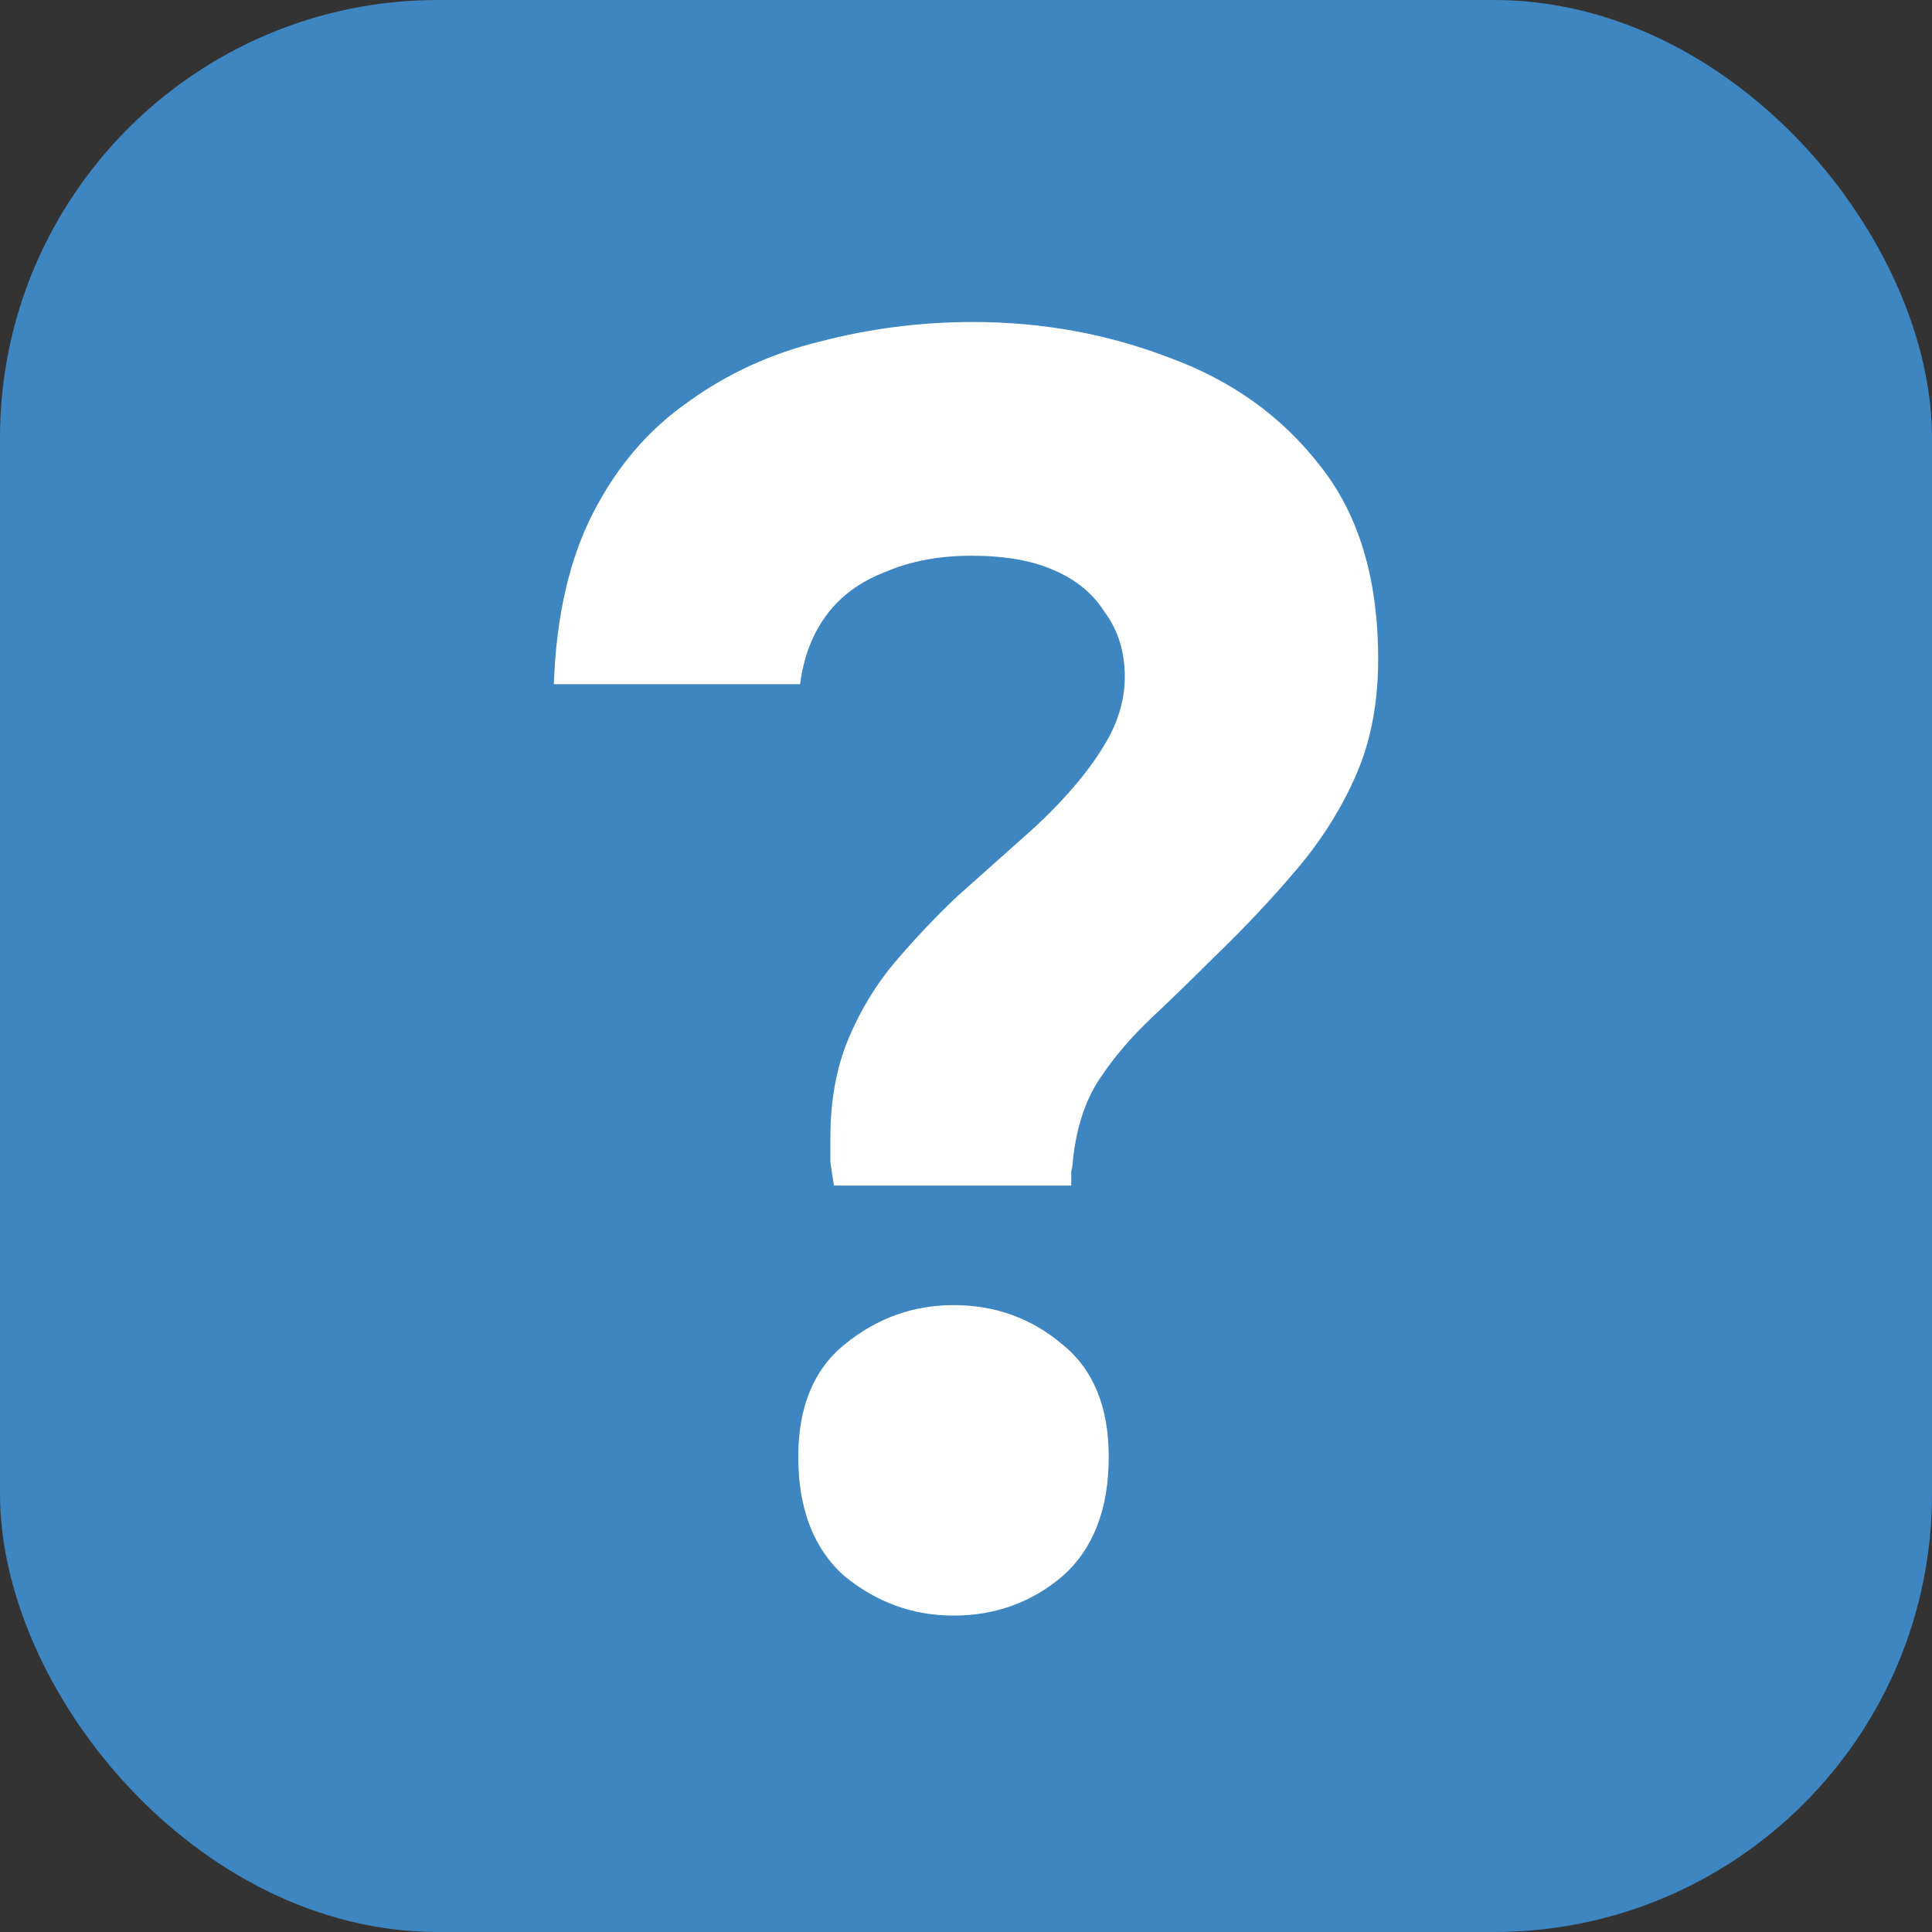
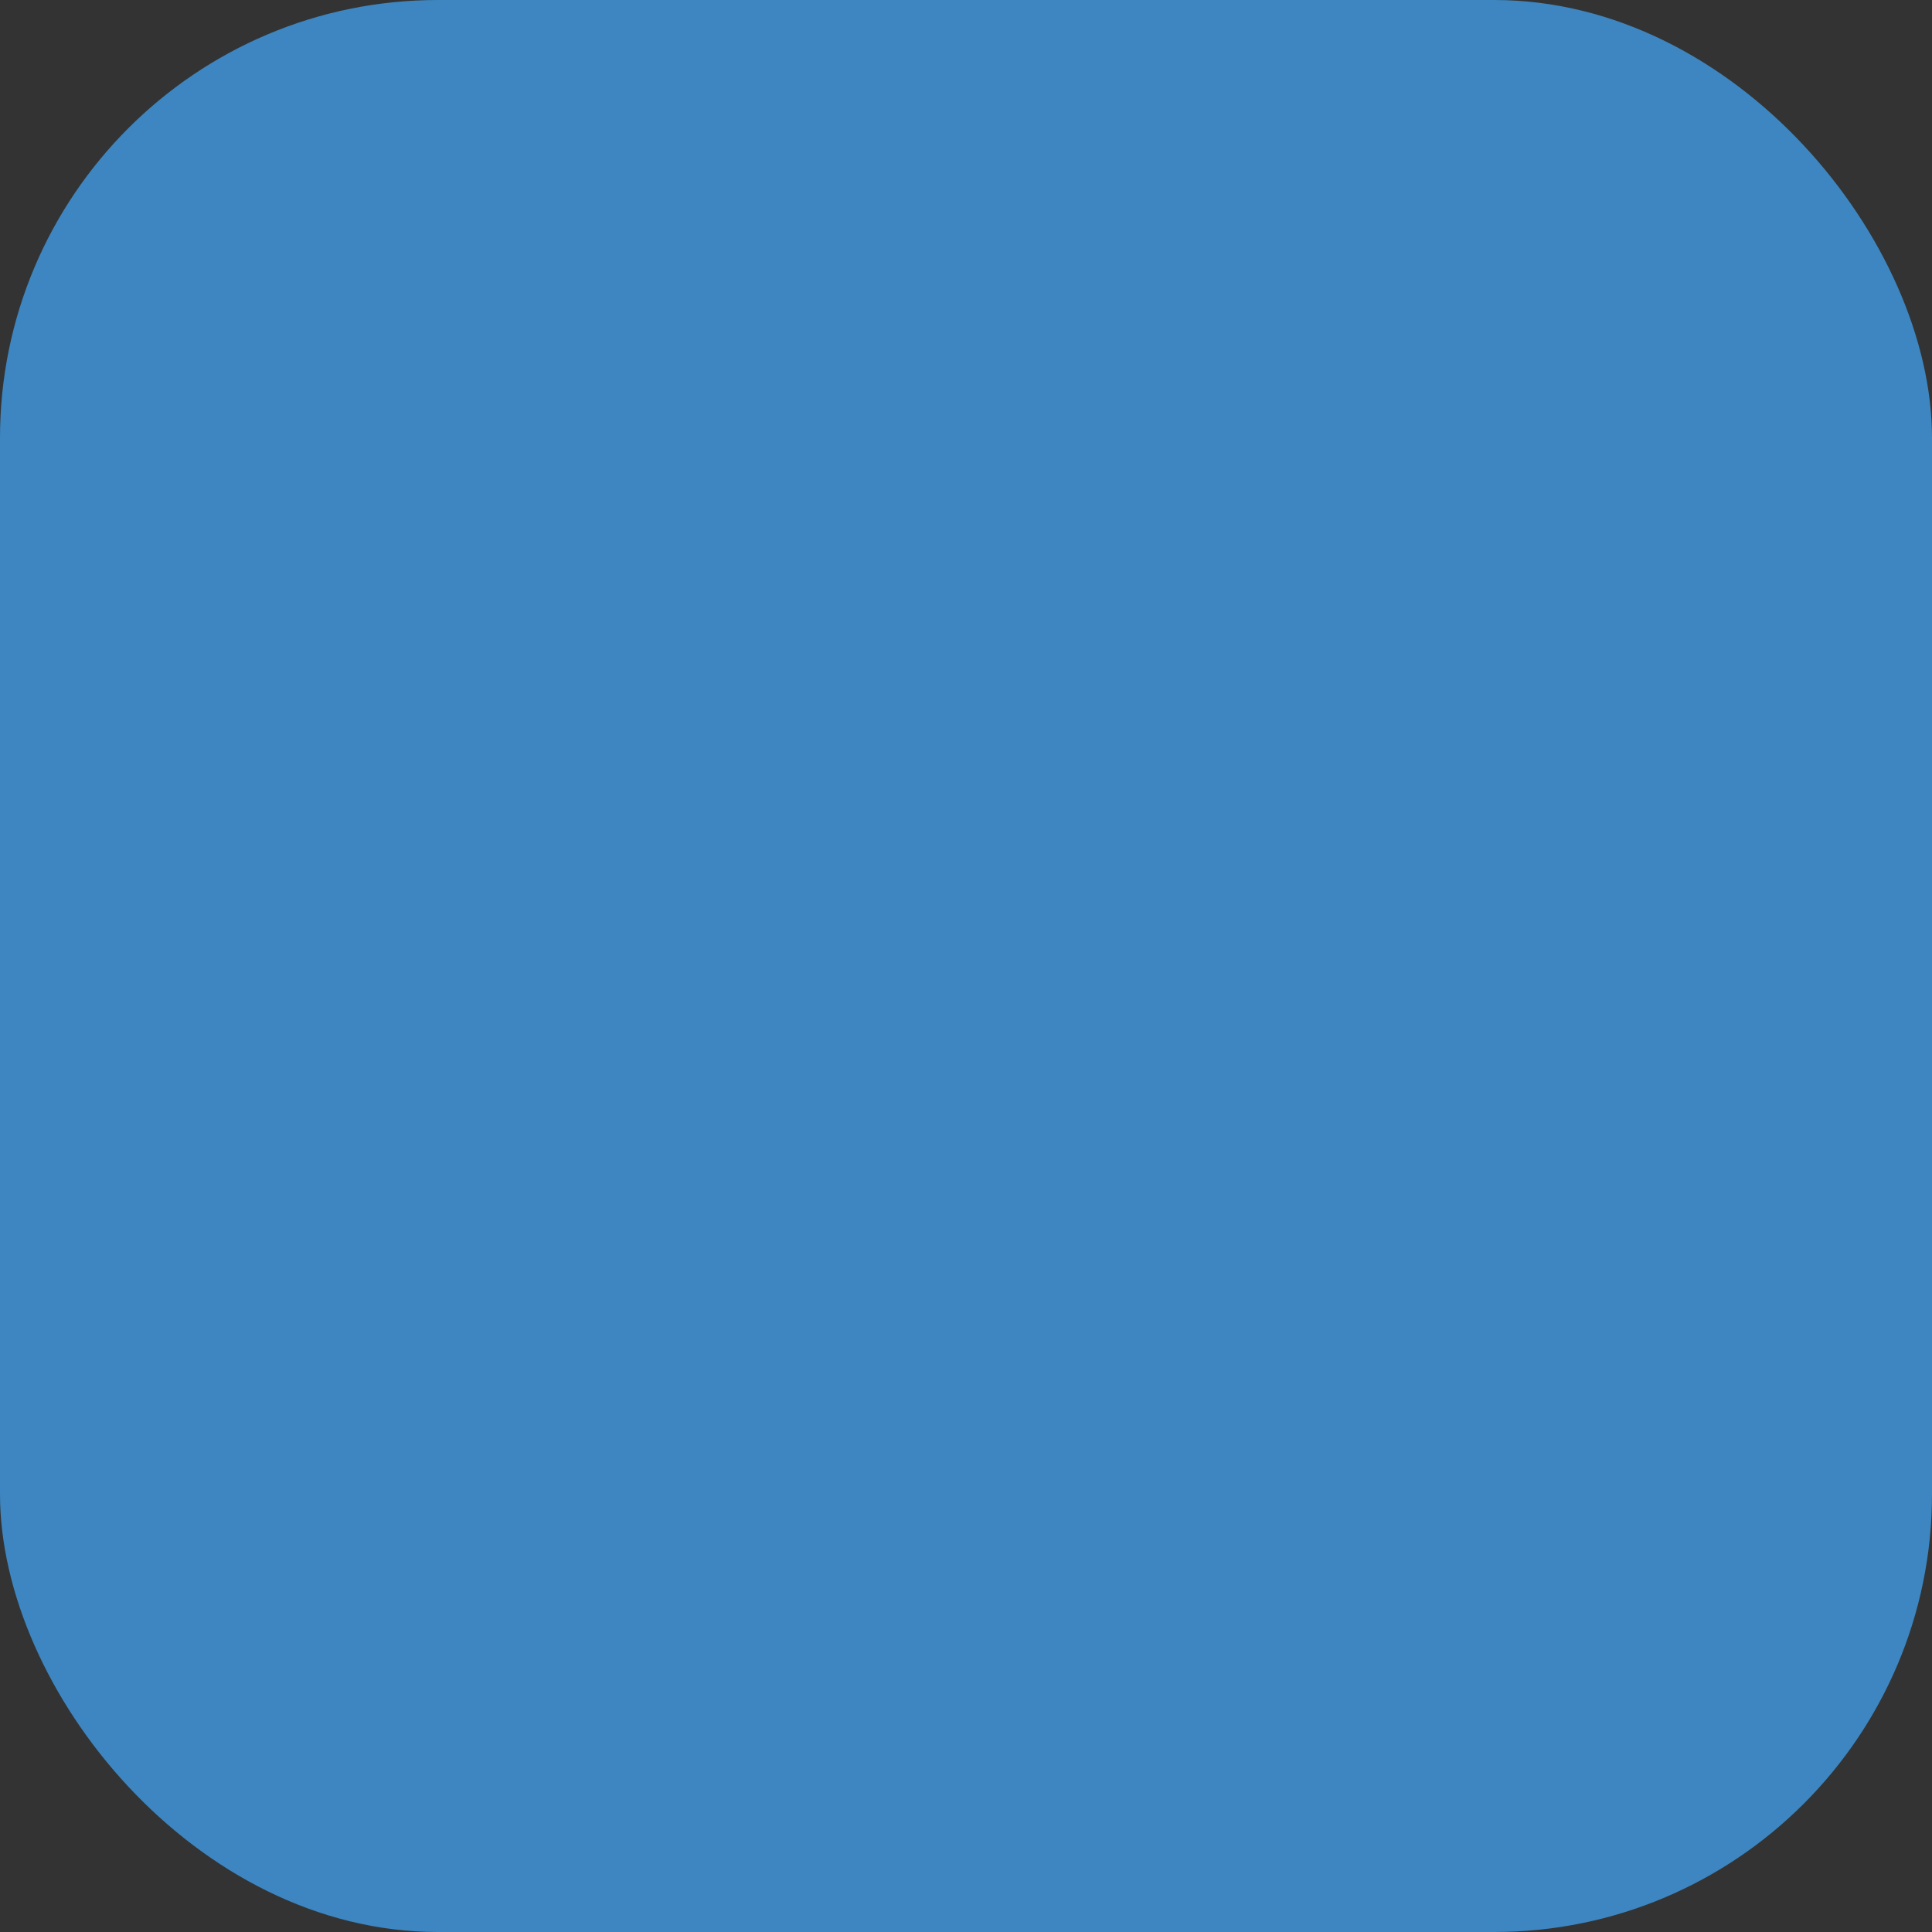
<svg xmlns="http://www.w3.org/2000/svg" width="150" height="150" viewBox="0 0 150 150" fill="none">
  <rect x="0" y="0" width="150" height="150" fill="#333333" stroke="none" />
  <rect width="150" height="150" rx="34" fill="#3D86C1" />
-   <path d="M64.749 92.048C64.657 91.493 64.564 90.893 64.472 90.247C64.472 89.6 64.472 88.954 64.472 88.307C64.472 85.444 64.934 82.905 65.857 80.688C66.781 78.472 67.981 76.486 69.459 74.732C71.029 72.885 72.645 71.176 74.307 69.606C76.062 68.036 77.771 66.512 79.433 65.035C80.91 63.742 82.204 62.449 83.312 61.156C84.512 59.771 85.482 58.385 86.221 57C86.96 55.522 87.329 54.045 87.329 52.567C87.329 50.628 86.821 48.965 85.805 47.58C84.882 46.102 83.543 44.994 81.788 44.255C80.126 43.517 78.001 43.147 75.416 43.147C72.922 43.147 70.706 43.563 68.766 44.394C66.827 45.133 65.303 46.241 64.195 47.719C63.087 49.196 62.394 50.997 62.117 53.121H43C43.185 47.857 44.201 43.424 46.048 39.822C47.895 36.221 50.342 33.358 53.39 31.234C56.437 29.017 59.854 27.447 63.641 26.524C67.519 25.508 71.491 25 75.554 25C80.91 25 85.99 25.924 90.792 27.771C95.594 29.525 99.473 32.296 102.429 36.082C105.476 39.869 107 44.902 107 51.182C107 54.507 106.446 57.462 105.338 60.048C104.229 62.633 102.706 65.081 100.766 67.39C98.827 69.698 96.61 72.053 94.117 74.454C92.547 76.025 90.977 77.548 89.407 79.026C87.837 80.504 86.498 82.074 85.39 83.736C84.281 85.398 83.589 87.476 83.312 89.97C83.312 90.247 83.266 90.57 83.173 90.939C83.173 91.309 83.173 91.678 83.173 92.048H64.749ZM74.03 125.433C70.89 125.433 68.074 124.417 65.58 122.385C63.179 120.261 61.978 117.167 61.978 113.104C61.978 109.225 63.179 106.316 65.58 104.377C68.074 102.345 70.89 101.329 74.03 101.329C77.263 101.329 80.079 102.345 82.481 104.377C84.882 106.316 86.082 109.225 86.082 113.104C86.082 117.167 84.882 120.261 82.481 122.385C80.079 124.417 77.263 125.433 74.03 125.433Z" fill="white" />
</svg>